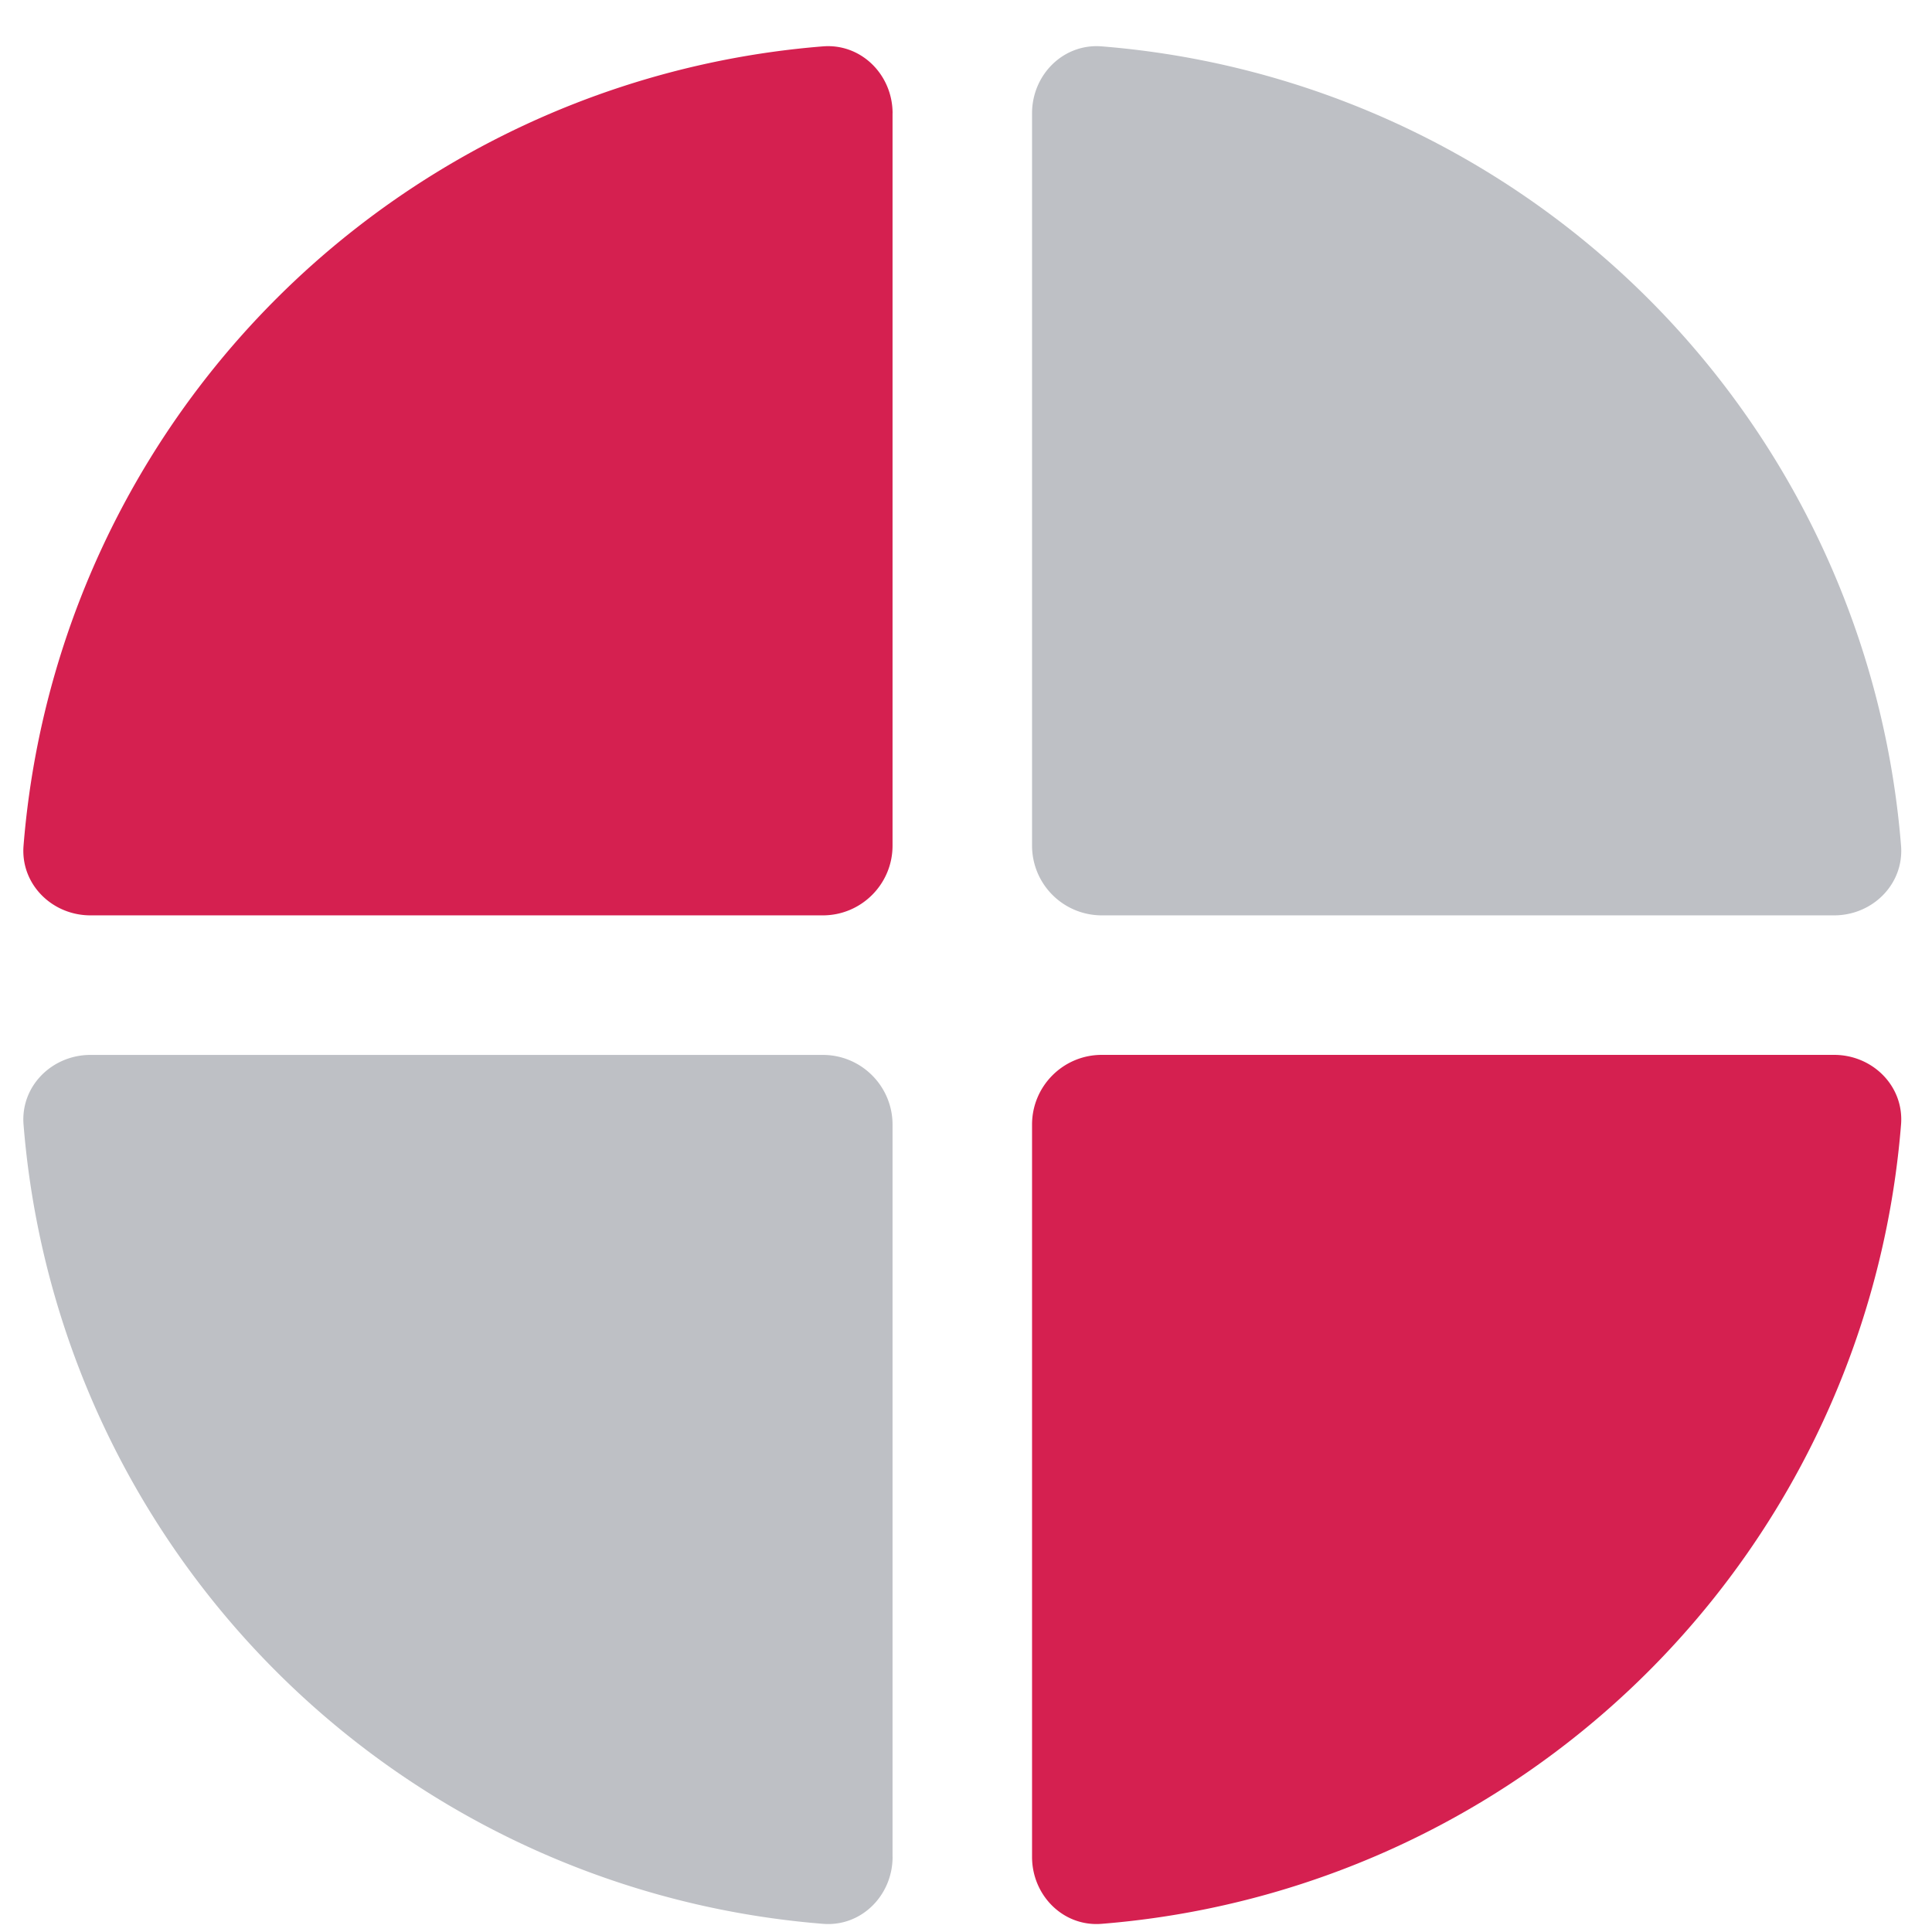
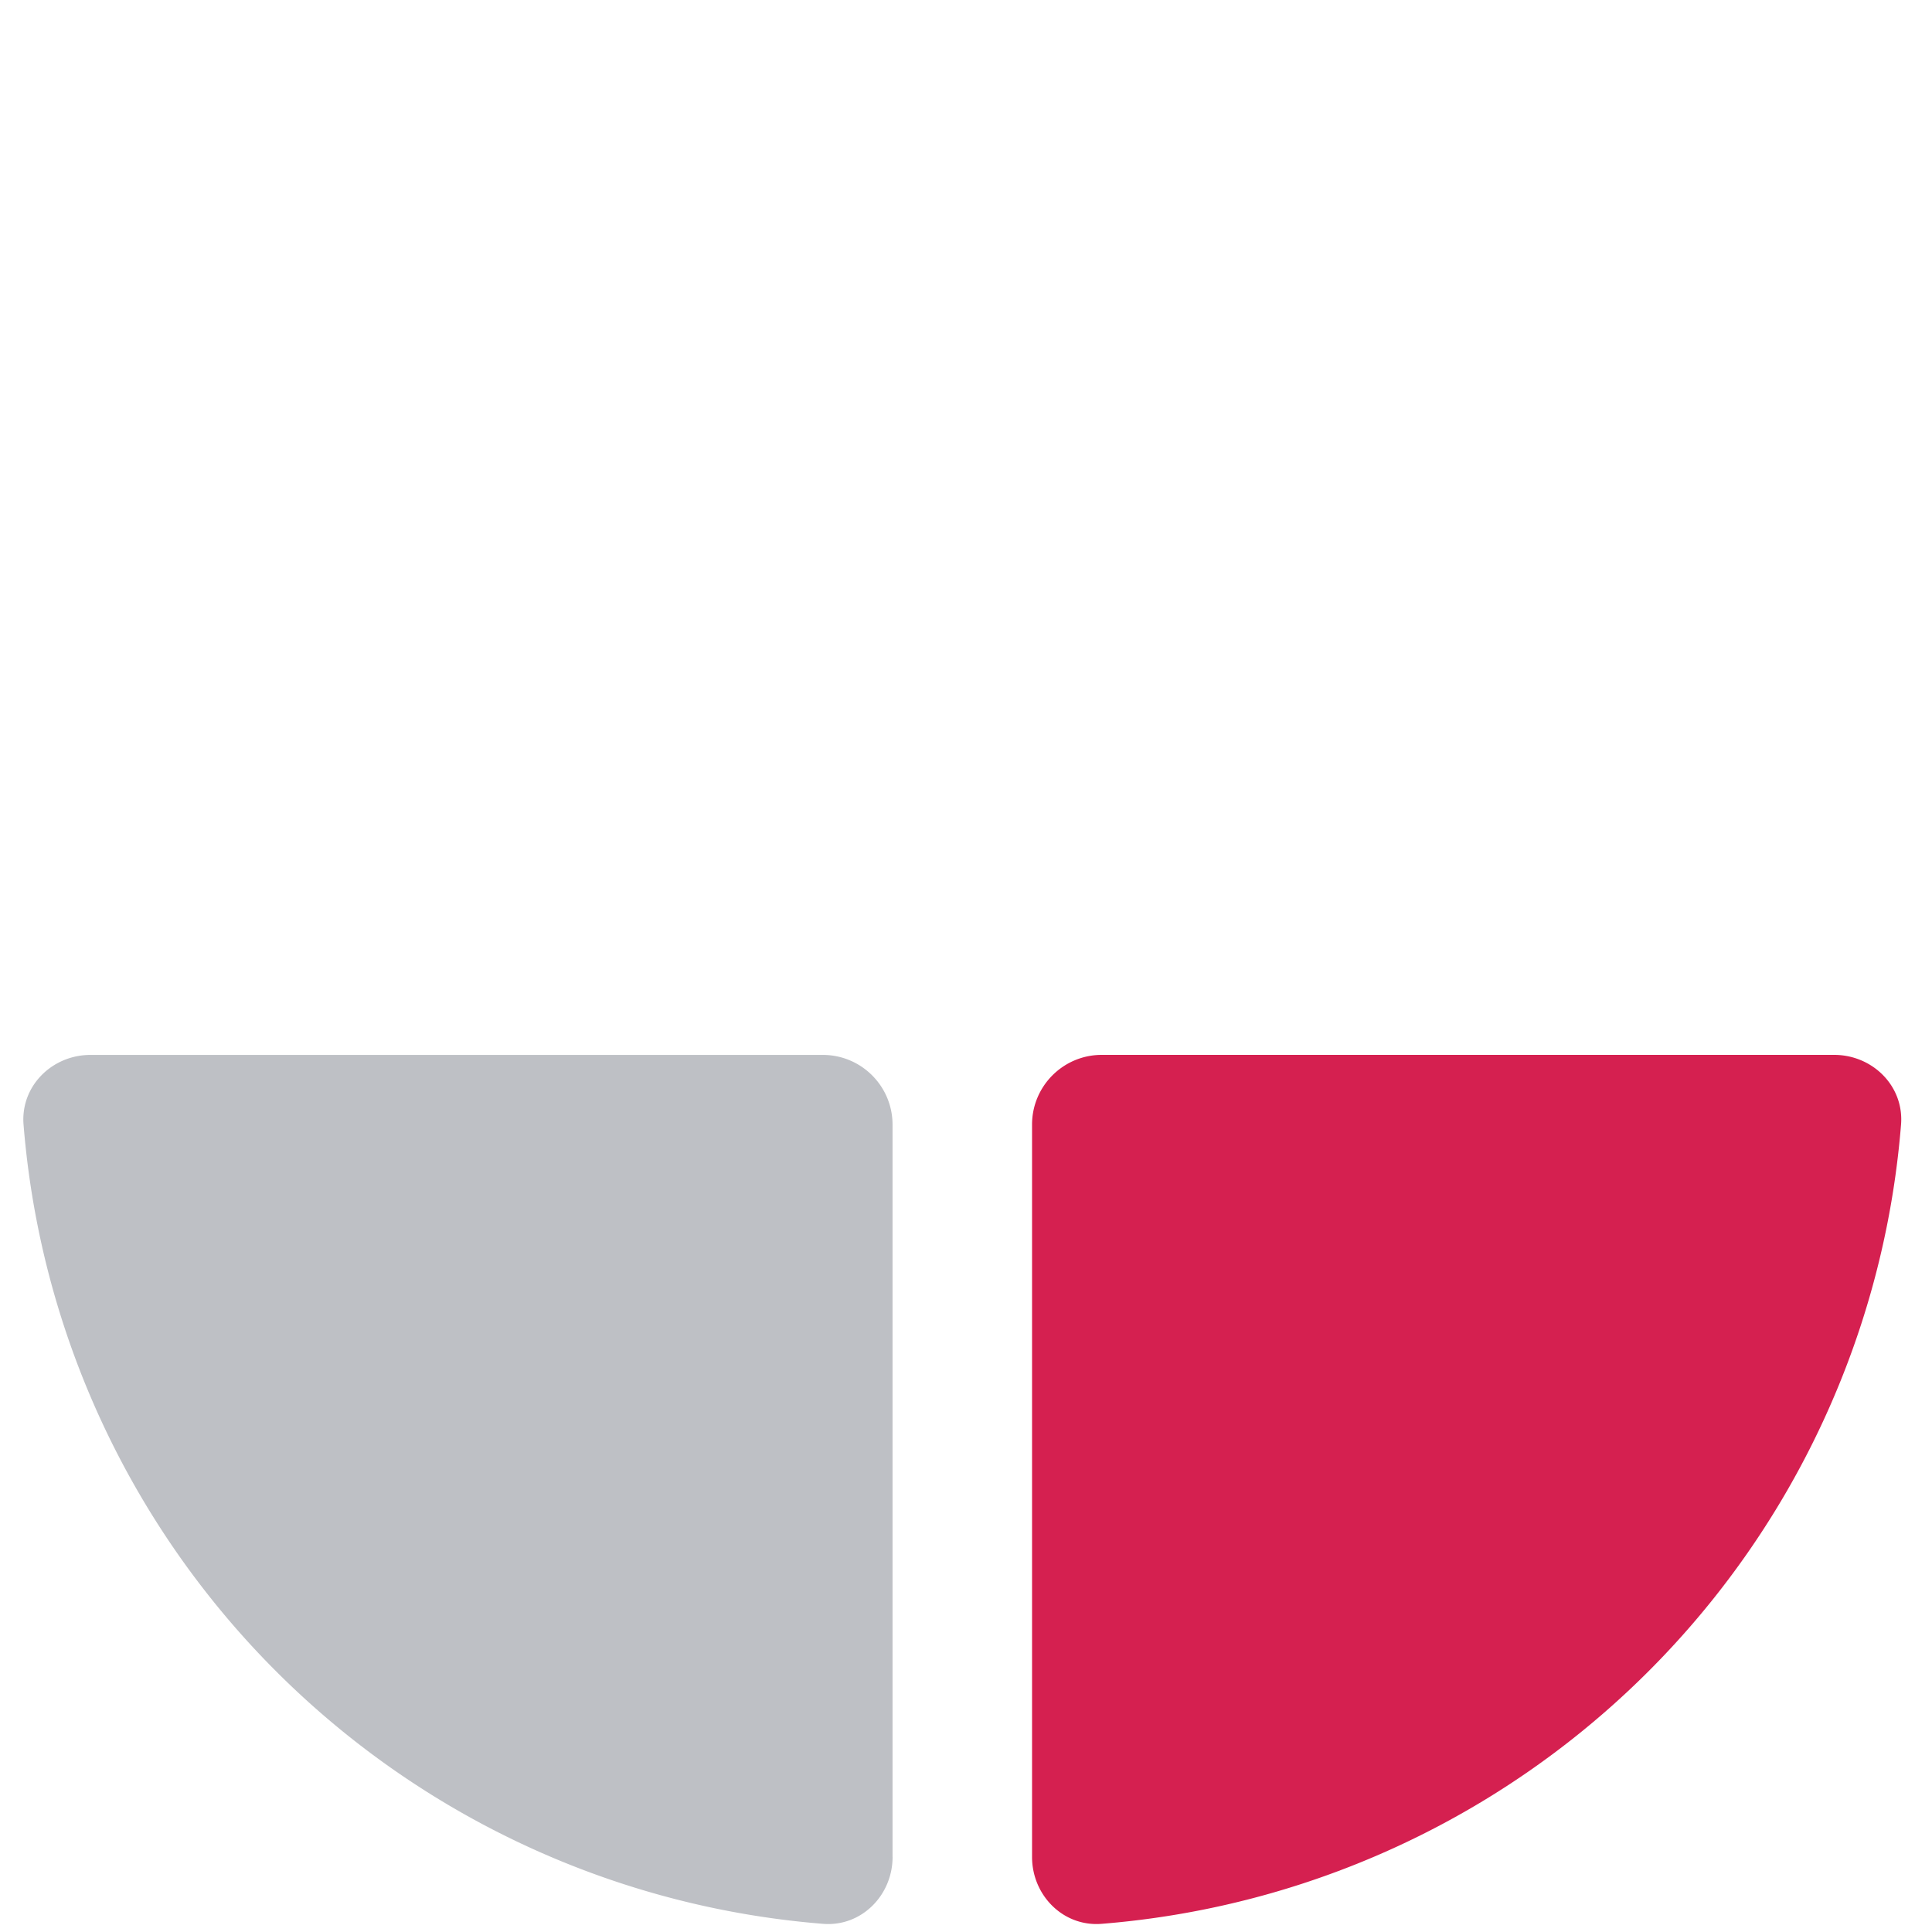
<svg xmlns="http://www.w3.org/2000/svg" width="43" height="43" fill="none">
  <path d="M19.866 41.328c0 .858-.696 1.56-1.55 1.49A19.401 19.401 0 0 1 .524 25.029c-.069-.854.633-1.55 1.49-1.55h16.299c.857 0 1.552.695 1.552 1.552v16.298Z" fill="#BEC0C5" />
  <path d="M22.97 41.328c0 .858.696 1.56 1.55 1.49a19.401 19.401 0 0 0 17.791-17.79c.069-.854-.633-1.55-1.49-1.55H24.522c-.857 0-1.552.695-1.552 1.552v16.298Z" fill="#D52050" />
-   <path d="M22.97 2.522c0-.857.696-1.558 1.55-1.49a19.403 19.403 0 0 1 17.791 17.79c.069.855-.633 1.551-1.49 1.551H24.522a1.552 1.552 0 0 1-1.552-1.552V2.522Z" fill="#BEC0C5" />
-   <path d="M19.866 2.522c0-.857-.696-1.558-1.55-1.49A19.403 19.403 0 0 0 .524 18.822c-.069.855.633 1.551 1.49 1.551h16.299c.857 0 1.552-.695 1.552-1.552V2.522Z" fill="#D52050" />
</svg>